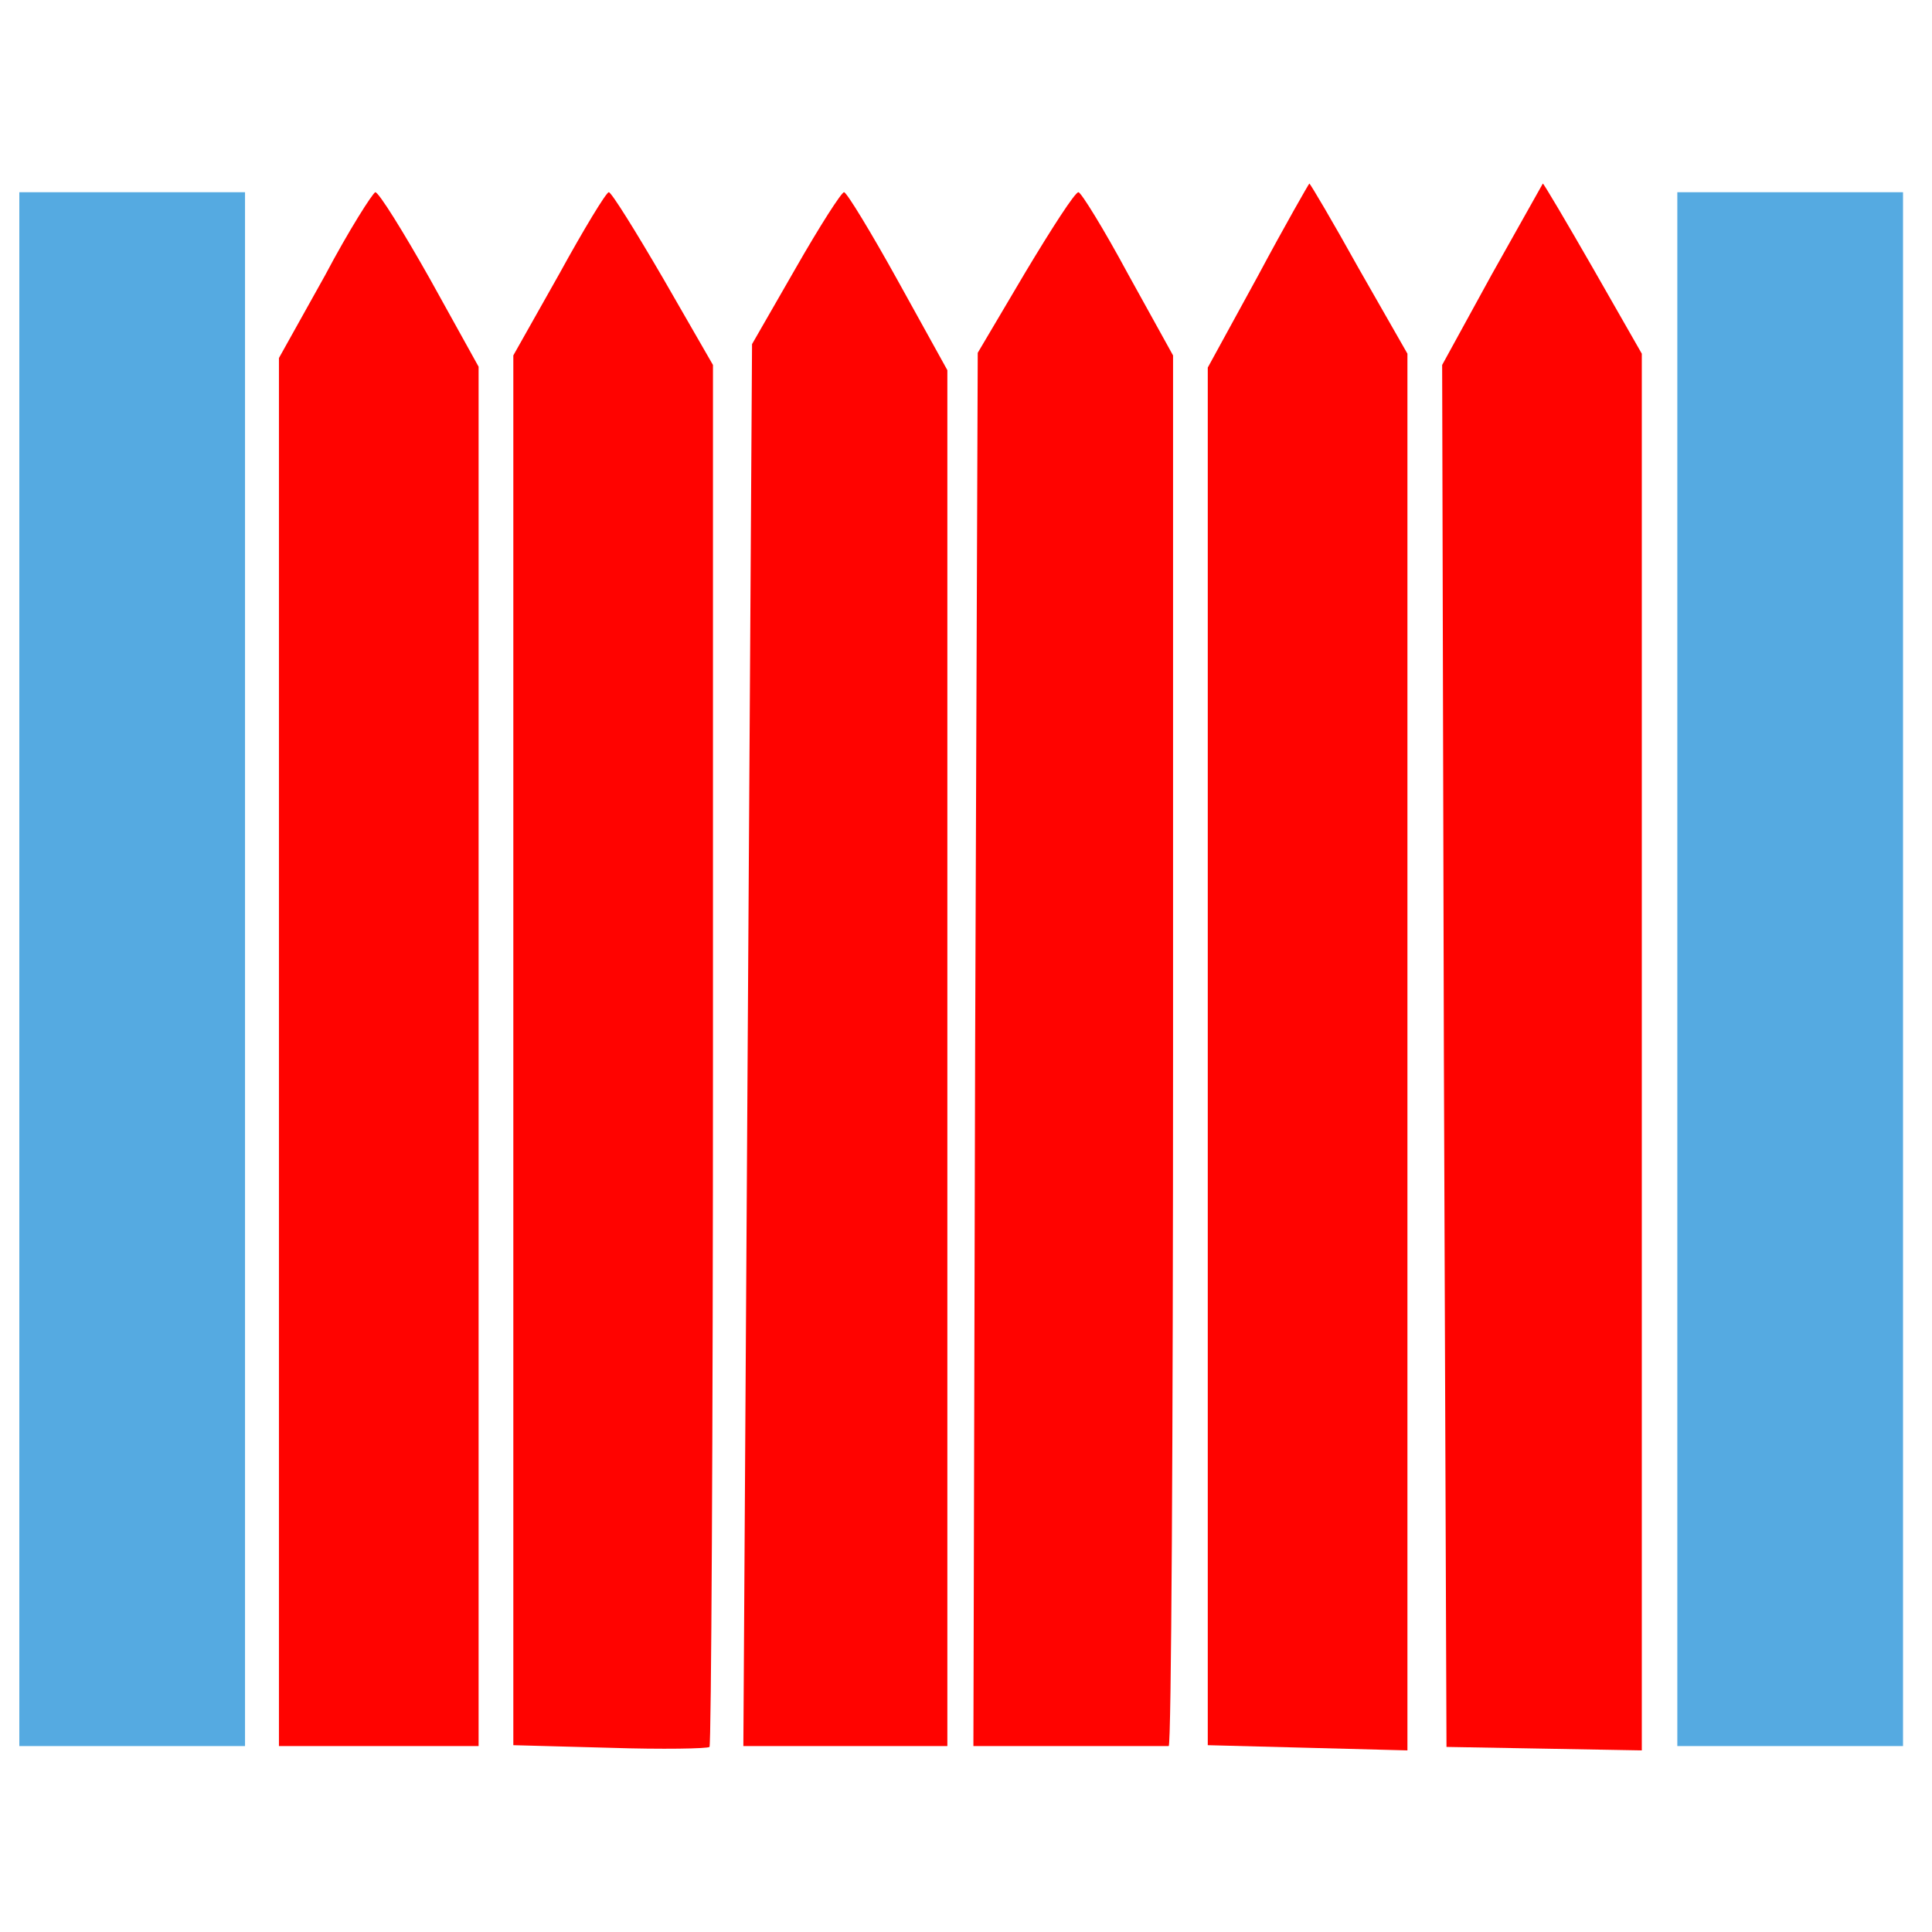
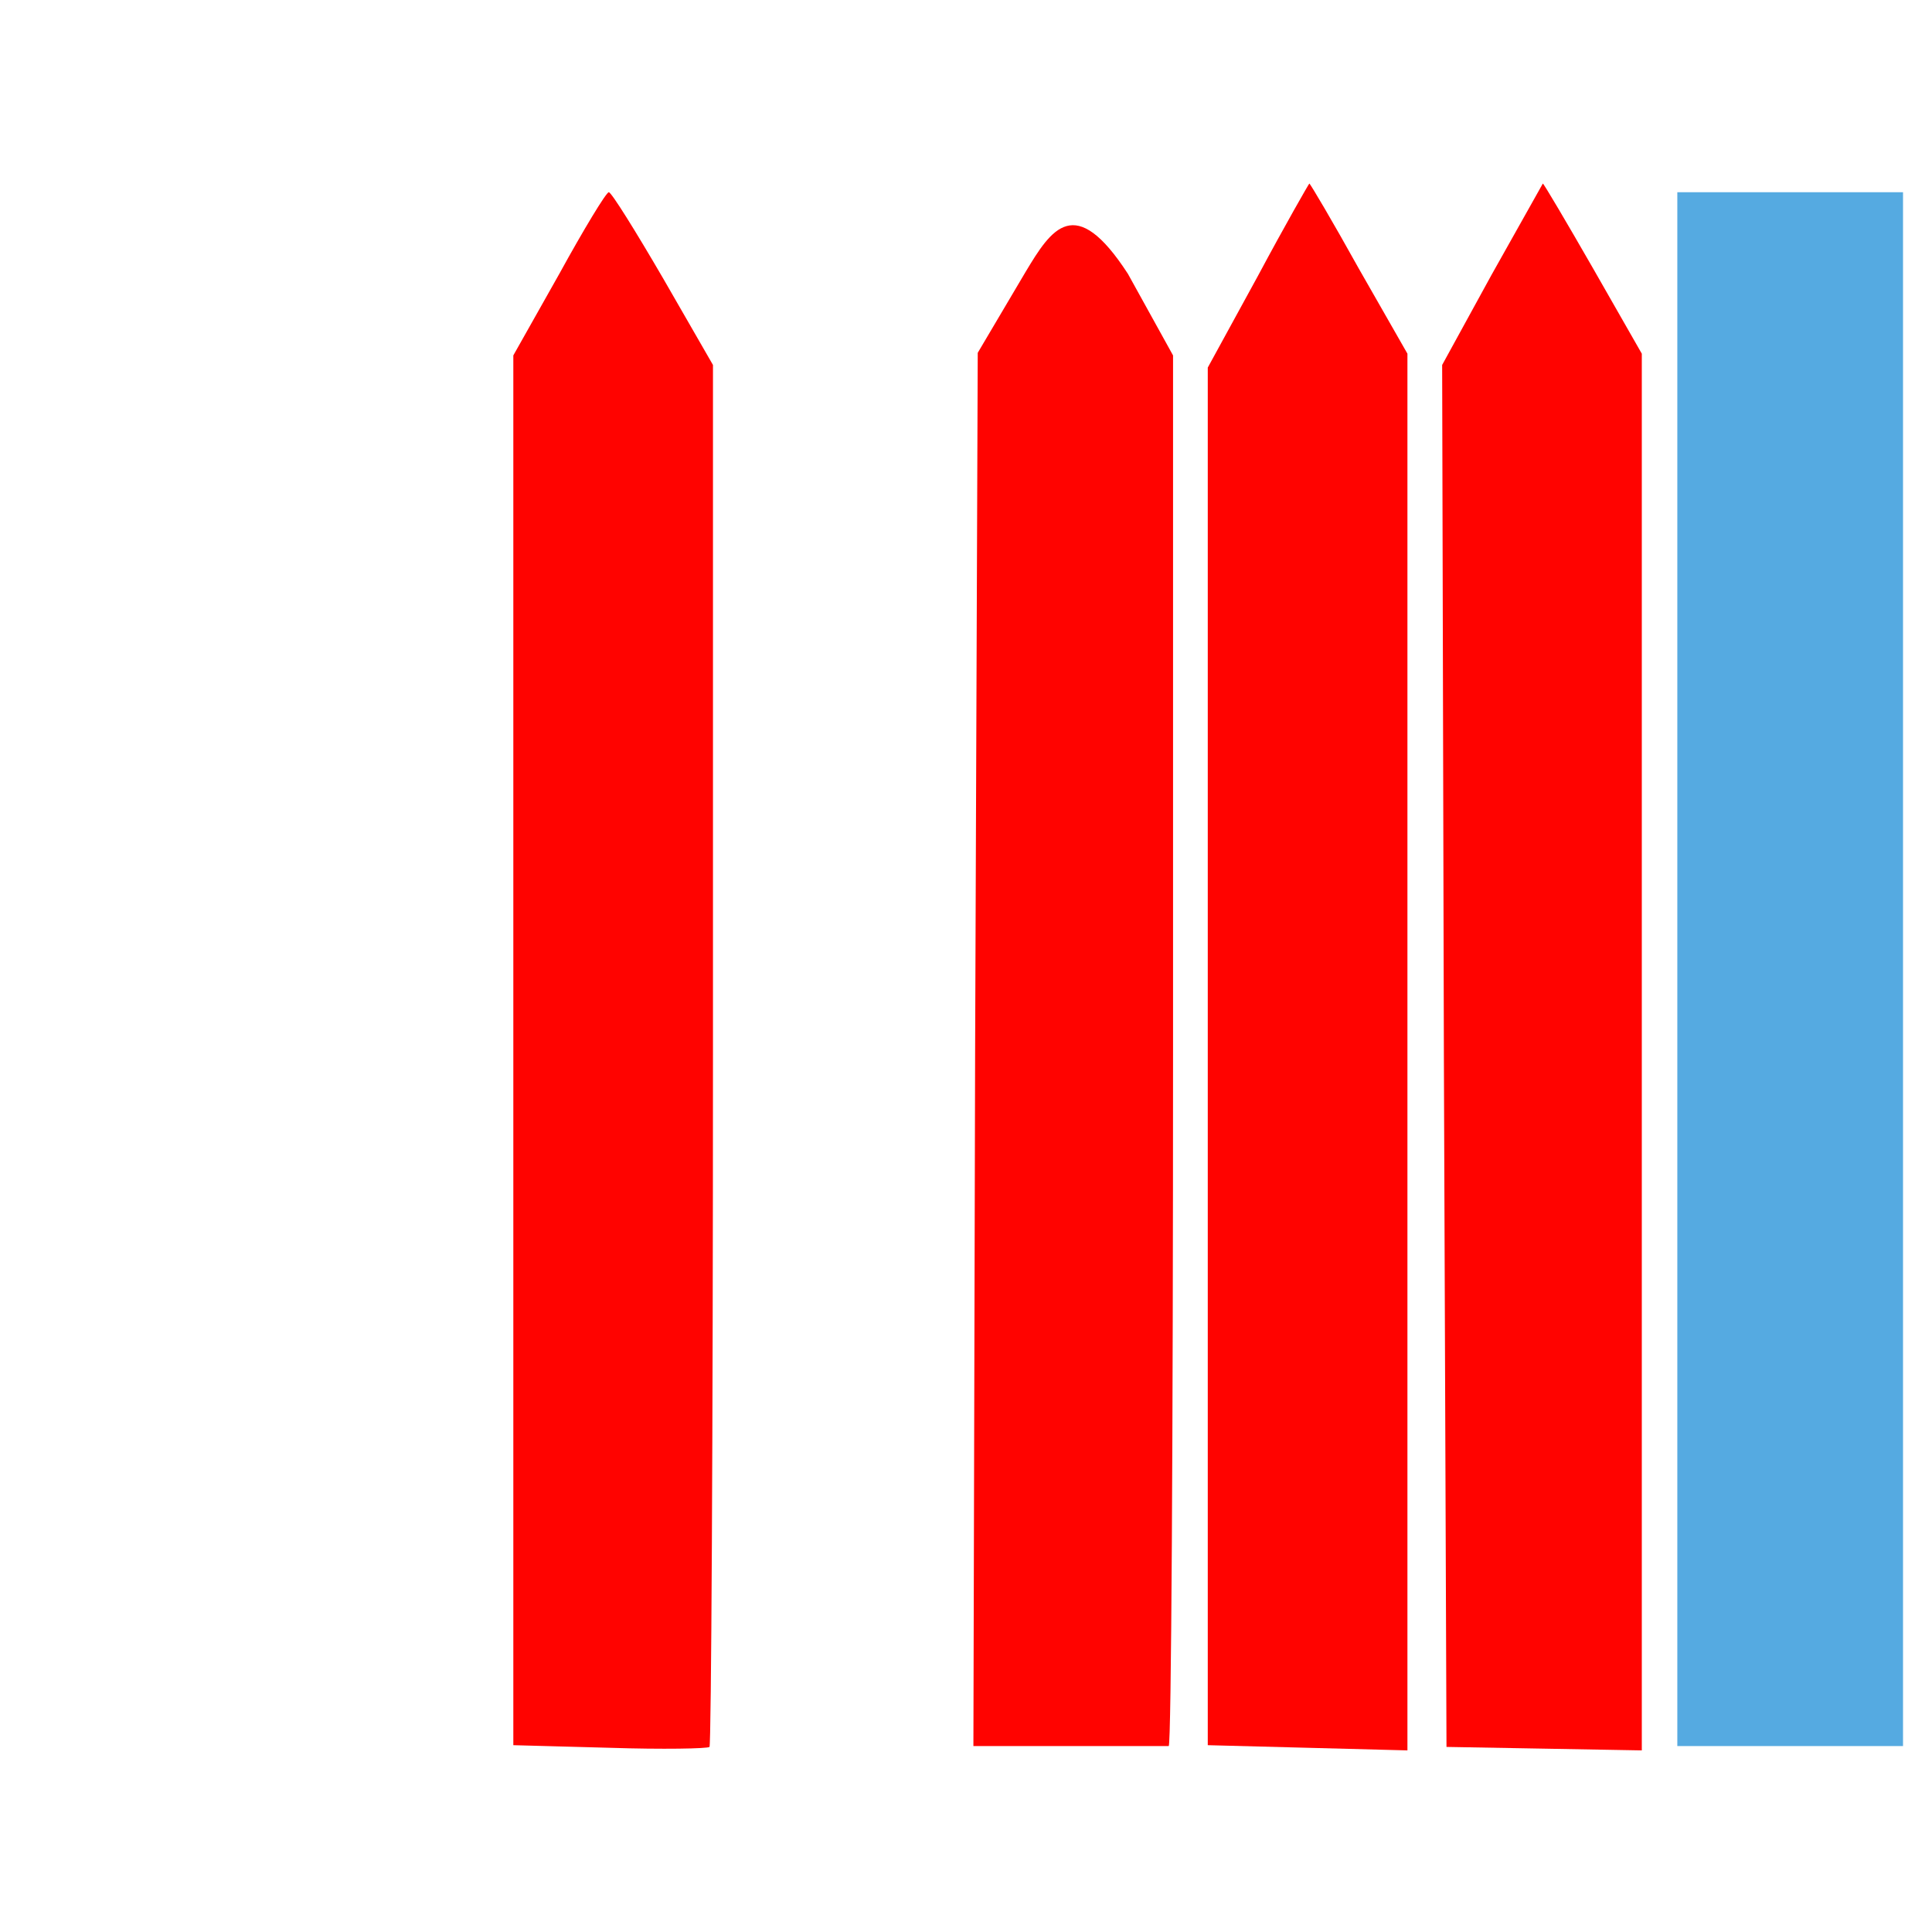
<svg xmlns="http://www.w3.org/2000/svg" width="200" height="200" viewBox="0 0 200 200" fill="none">
  <path d="M130.24 28.525L125.028 38.051V109.311V180.661L135.362 180.931L145.697 181.2V108.952V36.613L140.664 27.806C137.968 22.954 135.632 19 135.542 19C135.452 19.09 133.026 23.313 130.24 28.525Z" fill="#FF0300" />
  <path d="M154.413 28.436L149.291 37.781L149.47 109.311L149.74 180.841L159.894 181.021L169.959 181.2V108.952V36.613L164.926 27.806C162.141 22.954 159.804 19 159.714 19C159.714 19 157.288 23.313 154.413 28.436Z" fill="#FF0300" />
-   <path d="M33.639 28.525L28.876 37.062V108.862V180.751H39.21H49.544V109.311V37.961L44.512 28.885C41.726 23.942 39.21 19.899 38.851 19.899C38.581 19.989 36.155 23.763 33.639 28.525Z" fill="#FF0300" />
  <path d="M57.901 28.345L53.139 36.792V108.682V180.661L63.113 180.931C68.595 181.11 73.268 181.02 73.447 180.841C73.627 180.661 73.807 148.401 73.807 109.131V37.781L68.685 28.884C65.809 23.942 63.293 19.898 63.023 19.898C62.754 19.898 60.417 23.762 57.901 28.345Z" fill="#FF0300" />
-   <path d="M82.344 27.806L77.851 35.624L77.401 108.233L76.952 180.751H87.556H98.07V109.491V38.32L92.948 29.065C90.162 24.032 87.646 19.899 87.376 19.899C87.106 19.899 84.86 23.403 82.344 27.806Z" fill="#FF0300" />
-   <path d="M106.157 28.166L101.215 36.523L100.945 108.592L100.766 180.751H110.65C116.042 180.751 120.715 180.751 120.985 180.751C121.254 180.751 121.434 148.401 121.434 108.772V36.793L116.761 28.346C114.245 23.673 111.908 19.899 111.639 19.899C111.279 19.899 108.853 23.673 106.157 28.166Z" fill="#FF0300" />
-   <rect x="2" y="19.899" width="23.364" height="160.853" fill="#55AAE1" />
+   <path d="M106.157 28.166L101.215 36.523L100.945 108.592L100.766 180.751H110.65C116.042 180.751 120.715 180.751 120.985 180.751C121.254 180.751 121.434 148.401 121.434 108.772V36.793L116.761 28.346C111.279 19.899 108.853 23.673 106.157 28.166Z" fill="#FF0300" />
  <rect x="173.636" y="19.899" width="23.364" height="160.853" fill="#55AAE1" />
</svg>